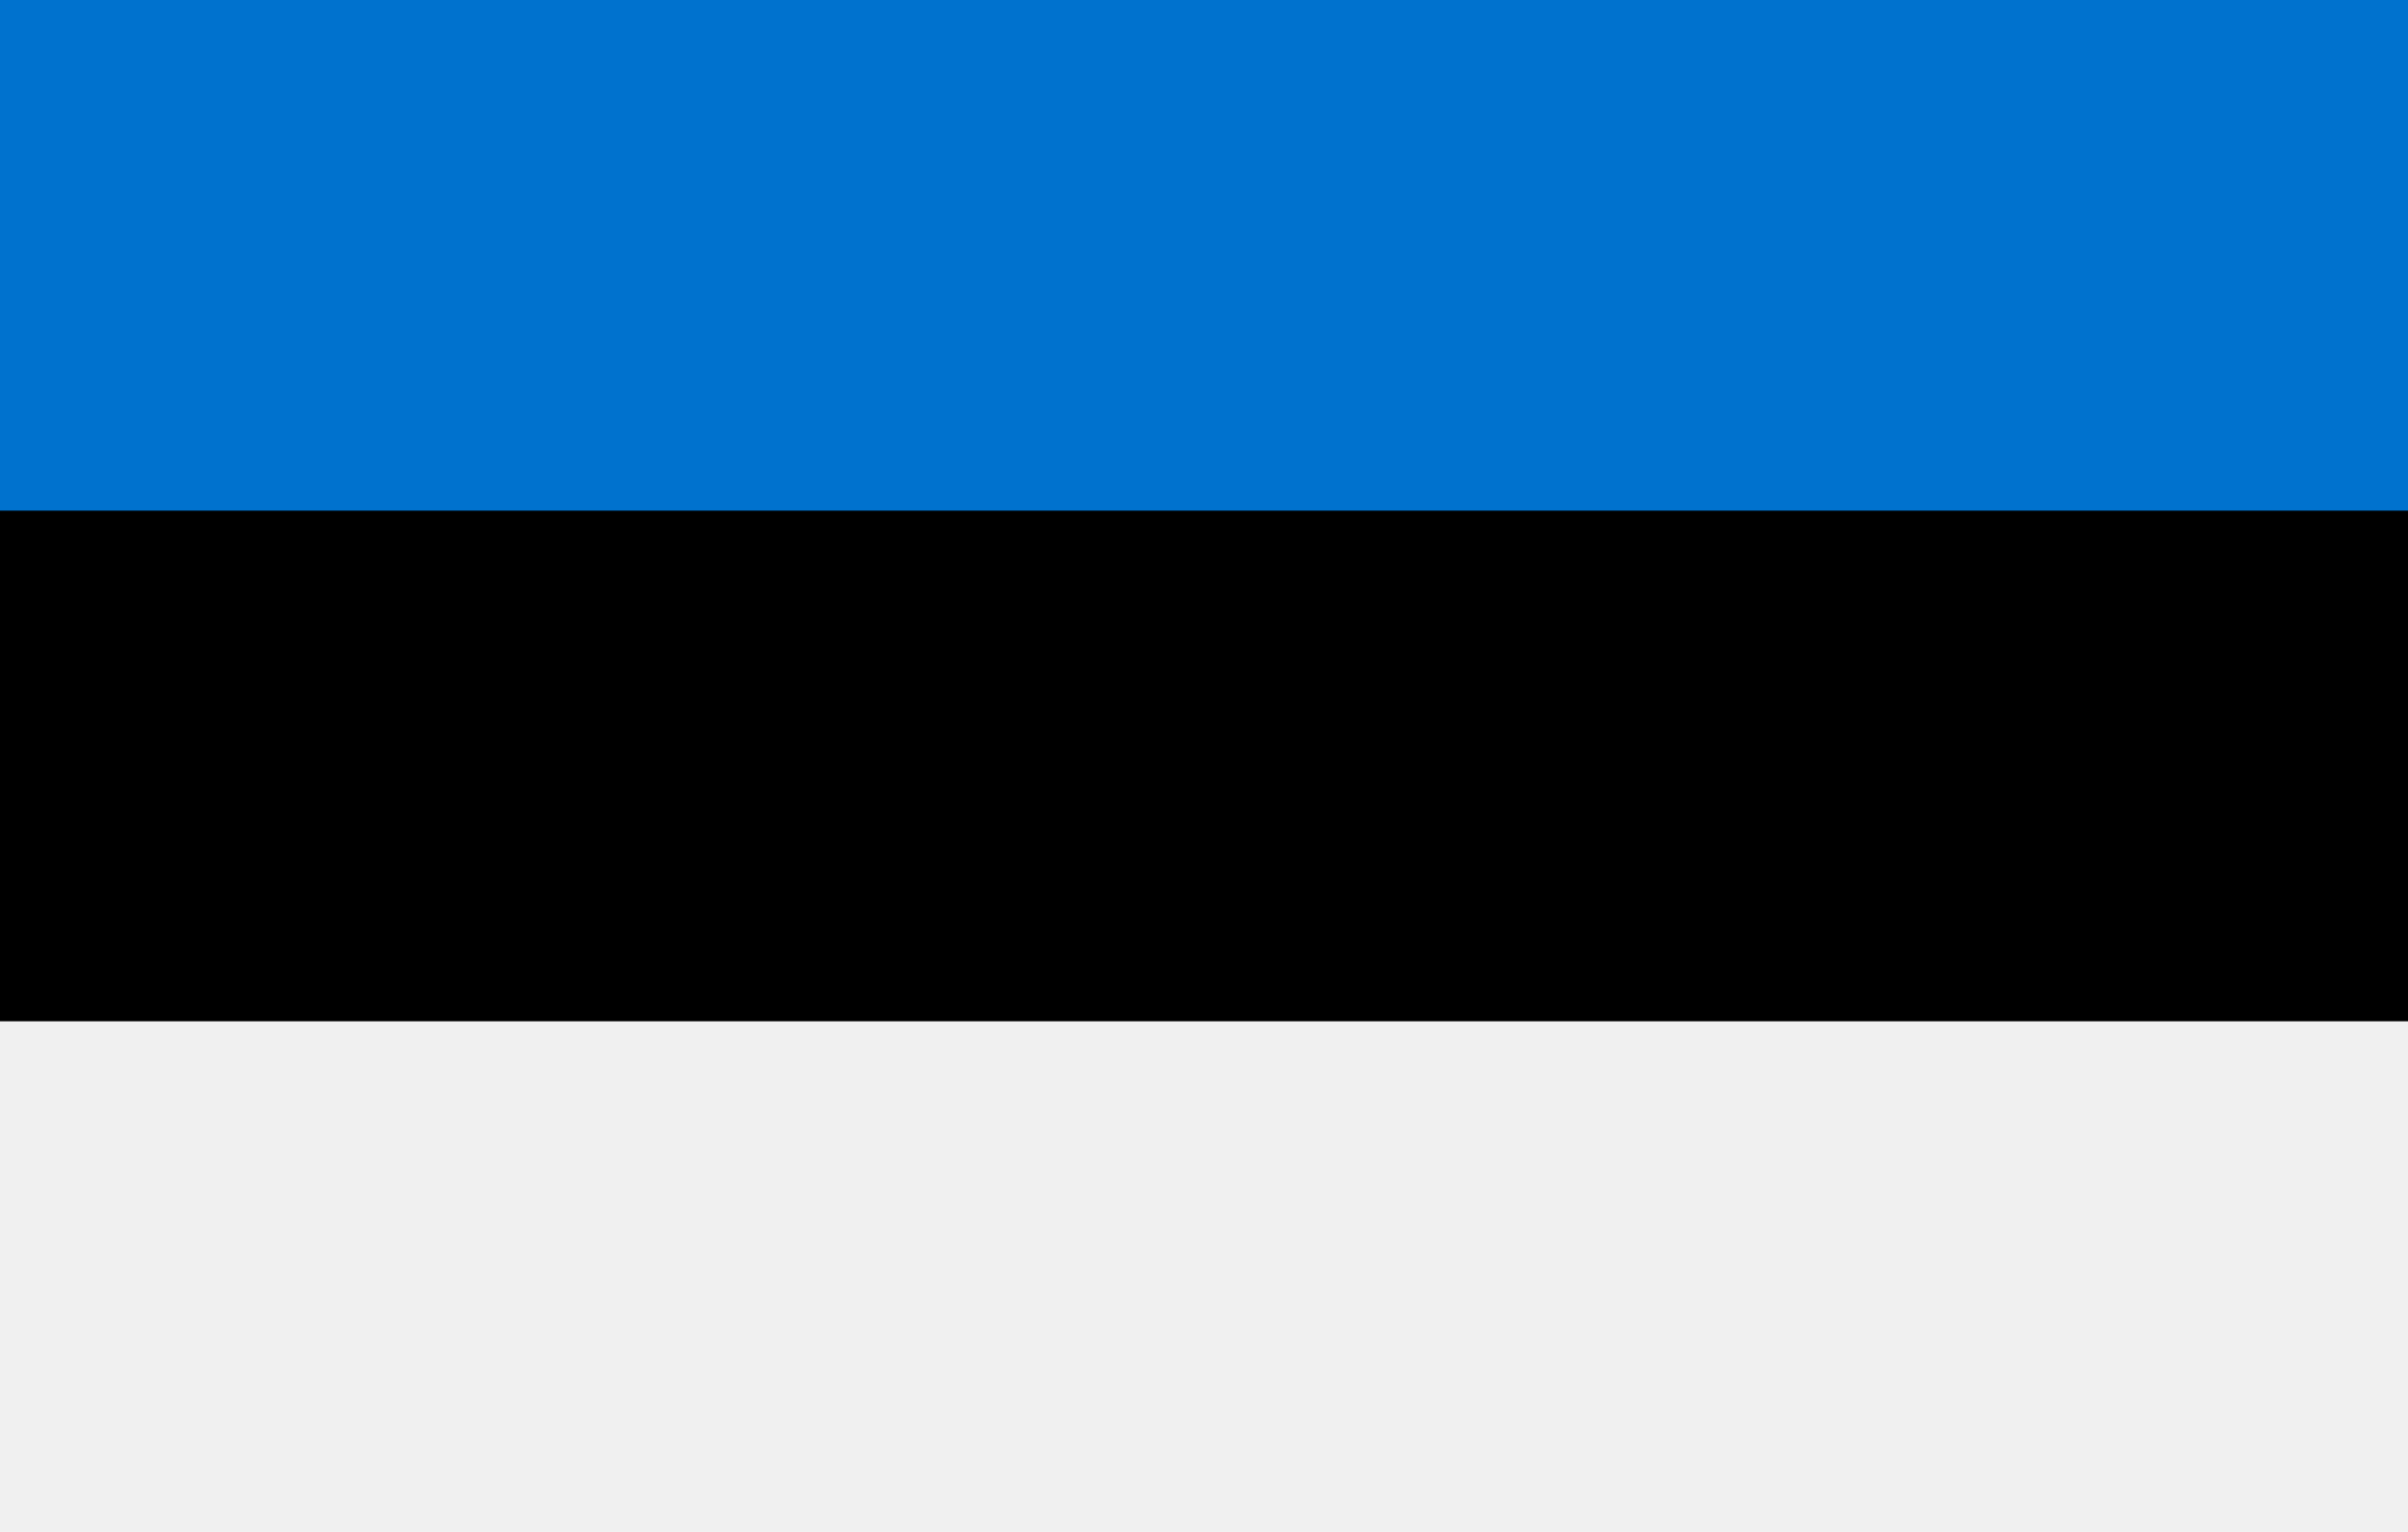
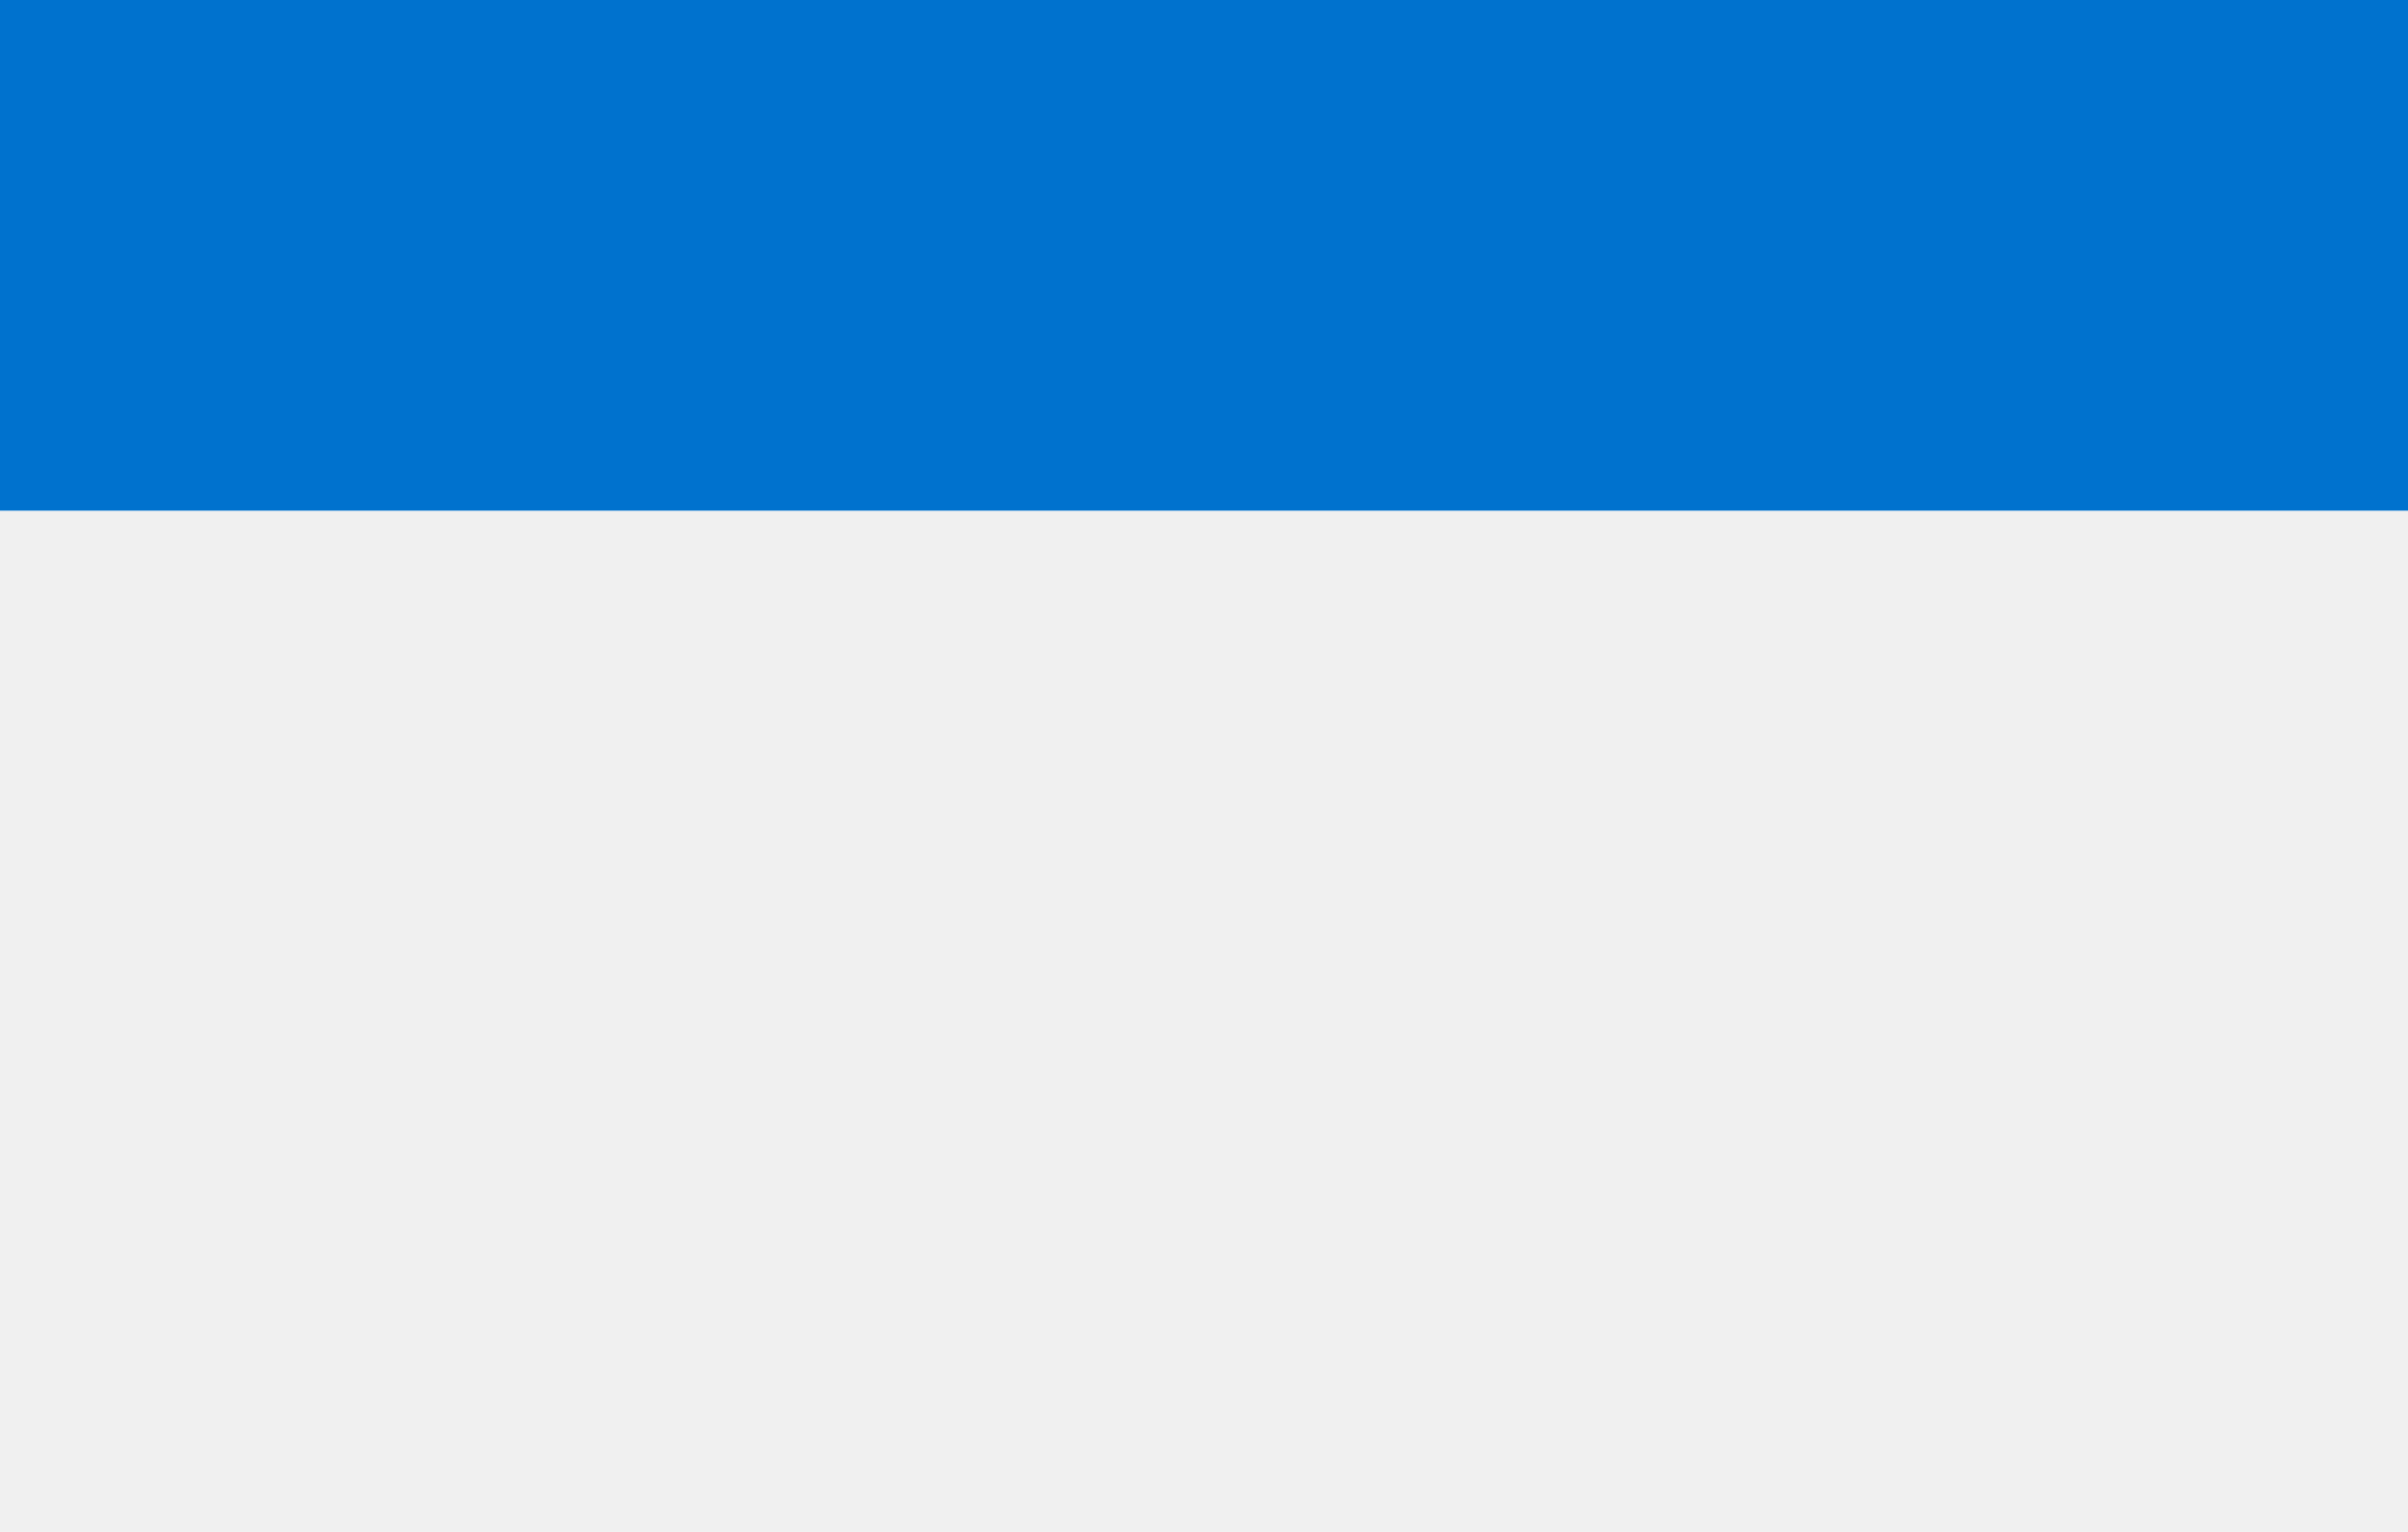
<svg xmlns="http://www.w3.org/2000/svg" width="990" height="630" viewBox="0 0 33 21">
  <rect fill="#F0F0F0" width="33" height="21" />
-   <rect width="33" height="14" />
  <rect fill="#0072ce" width="33" height="7" />
</svg>